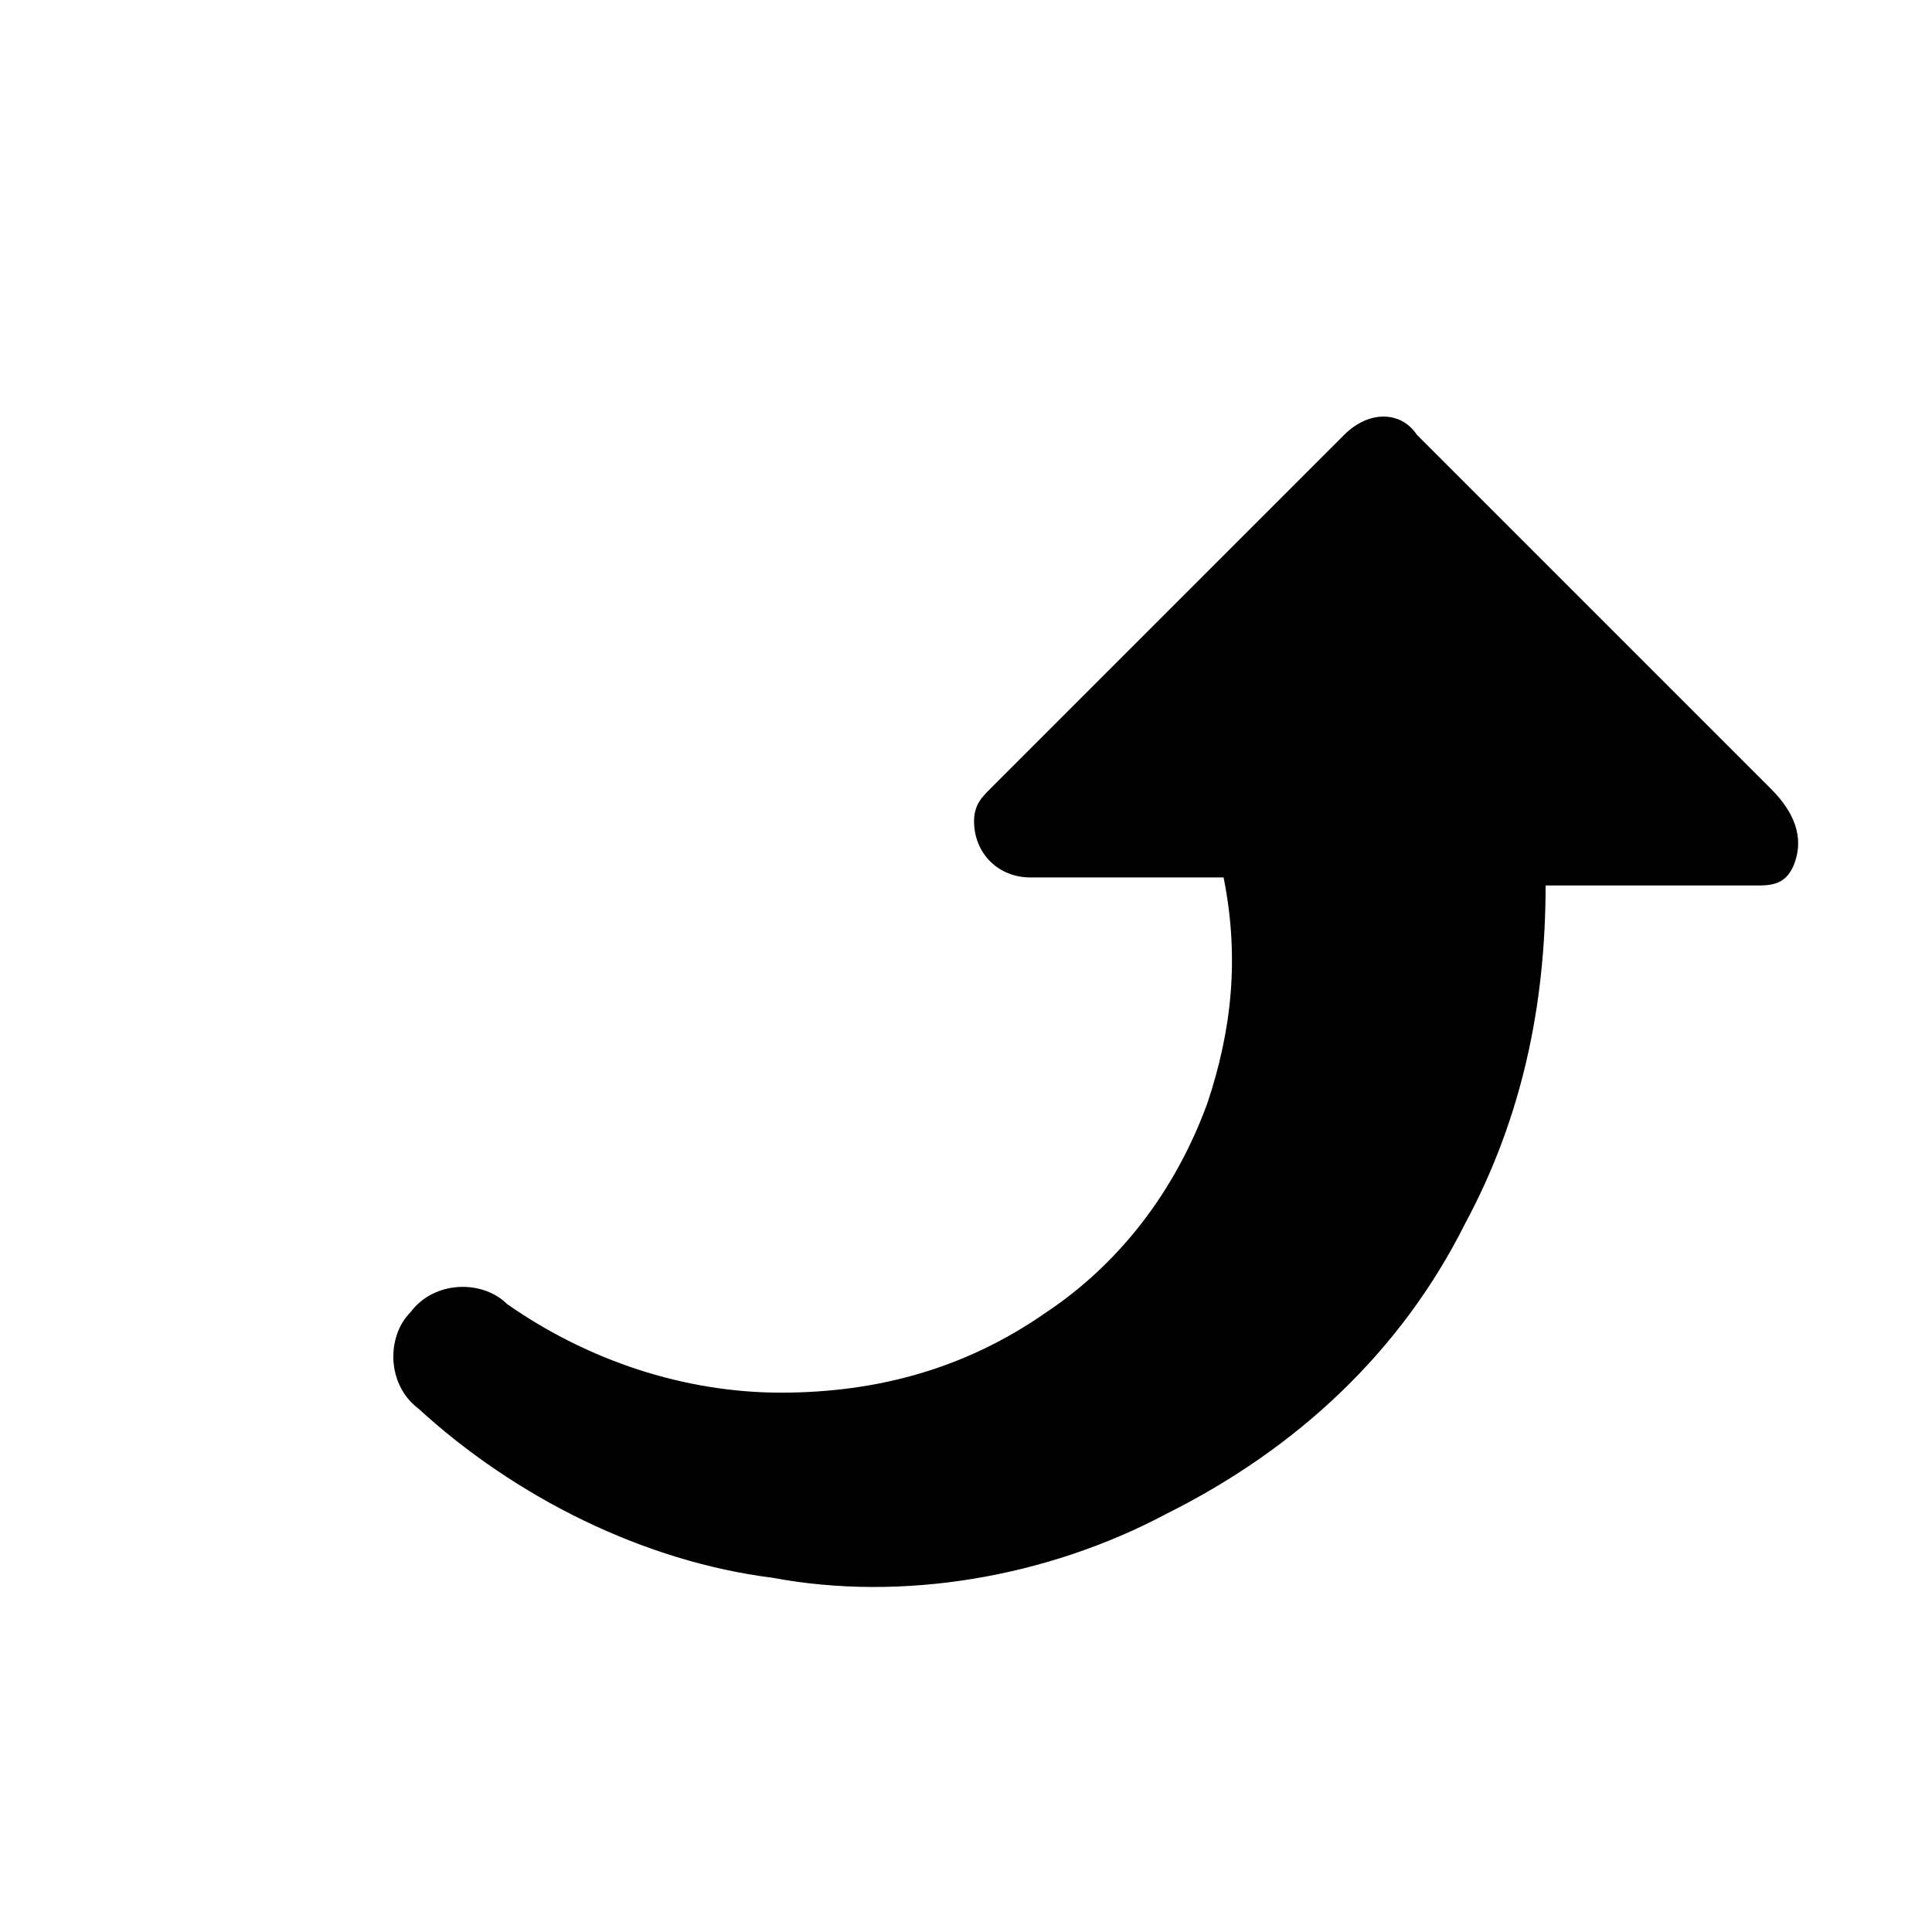
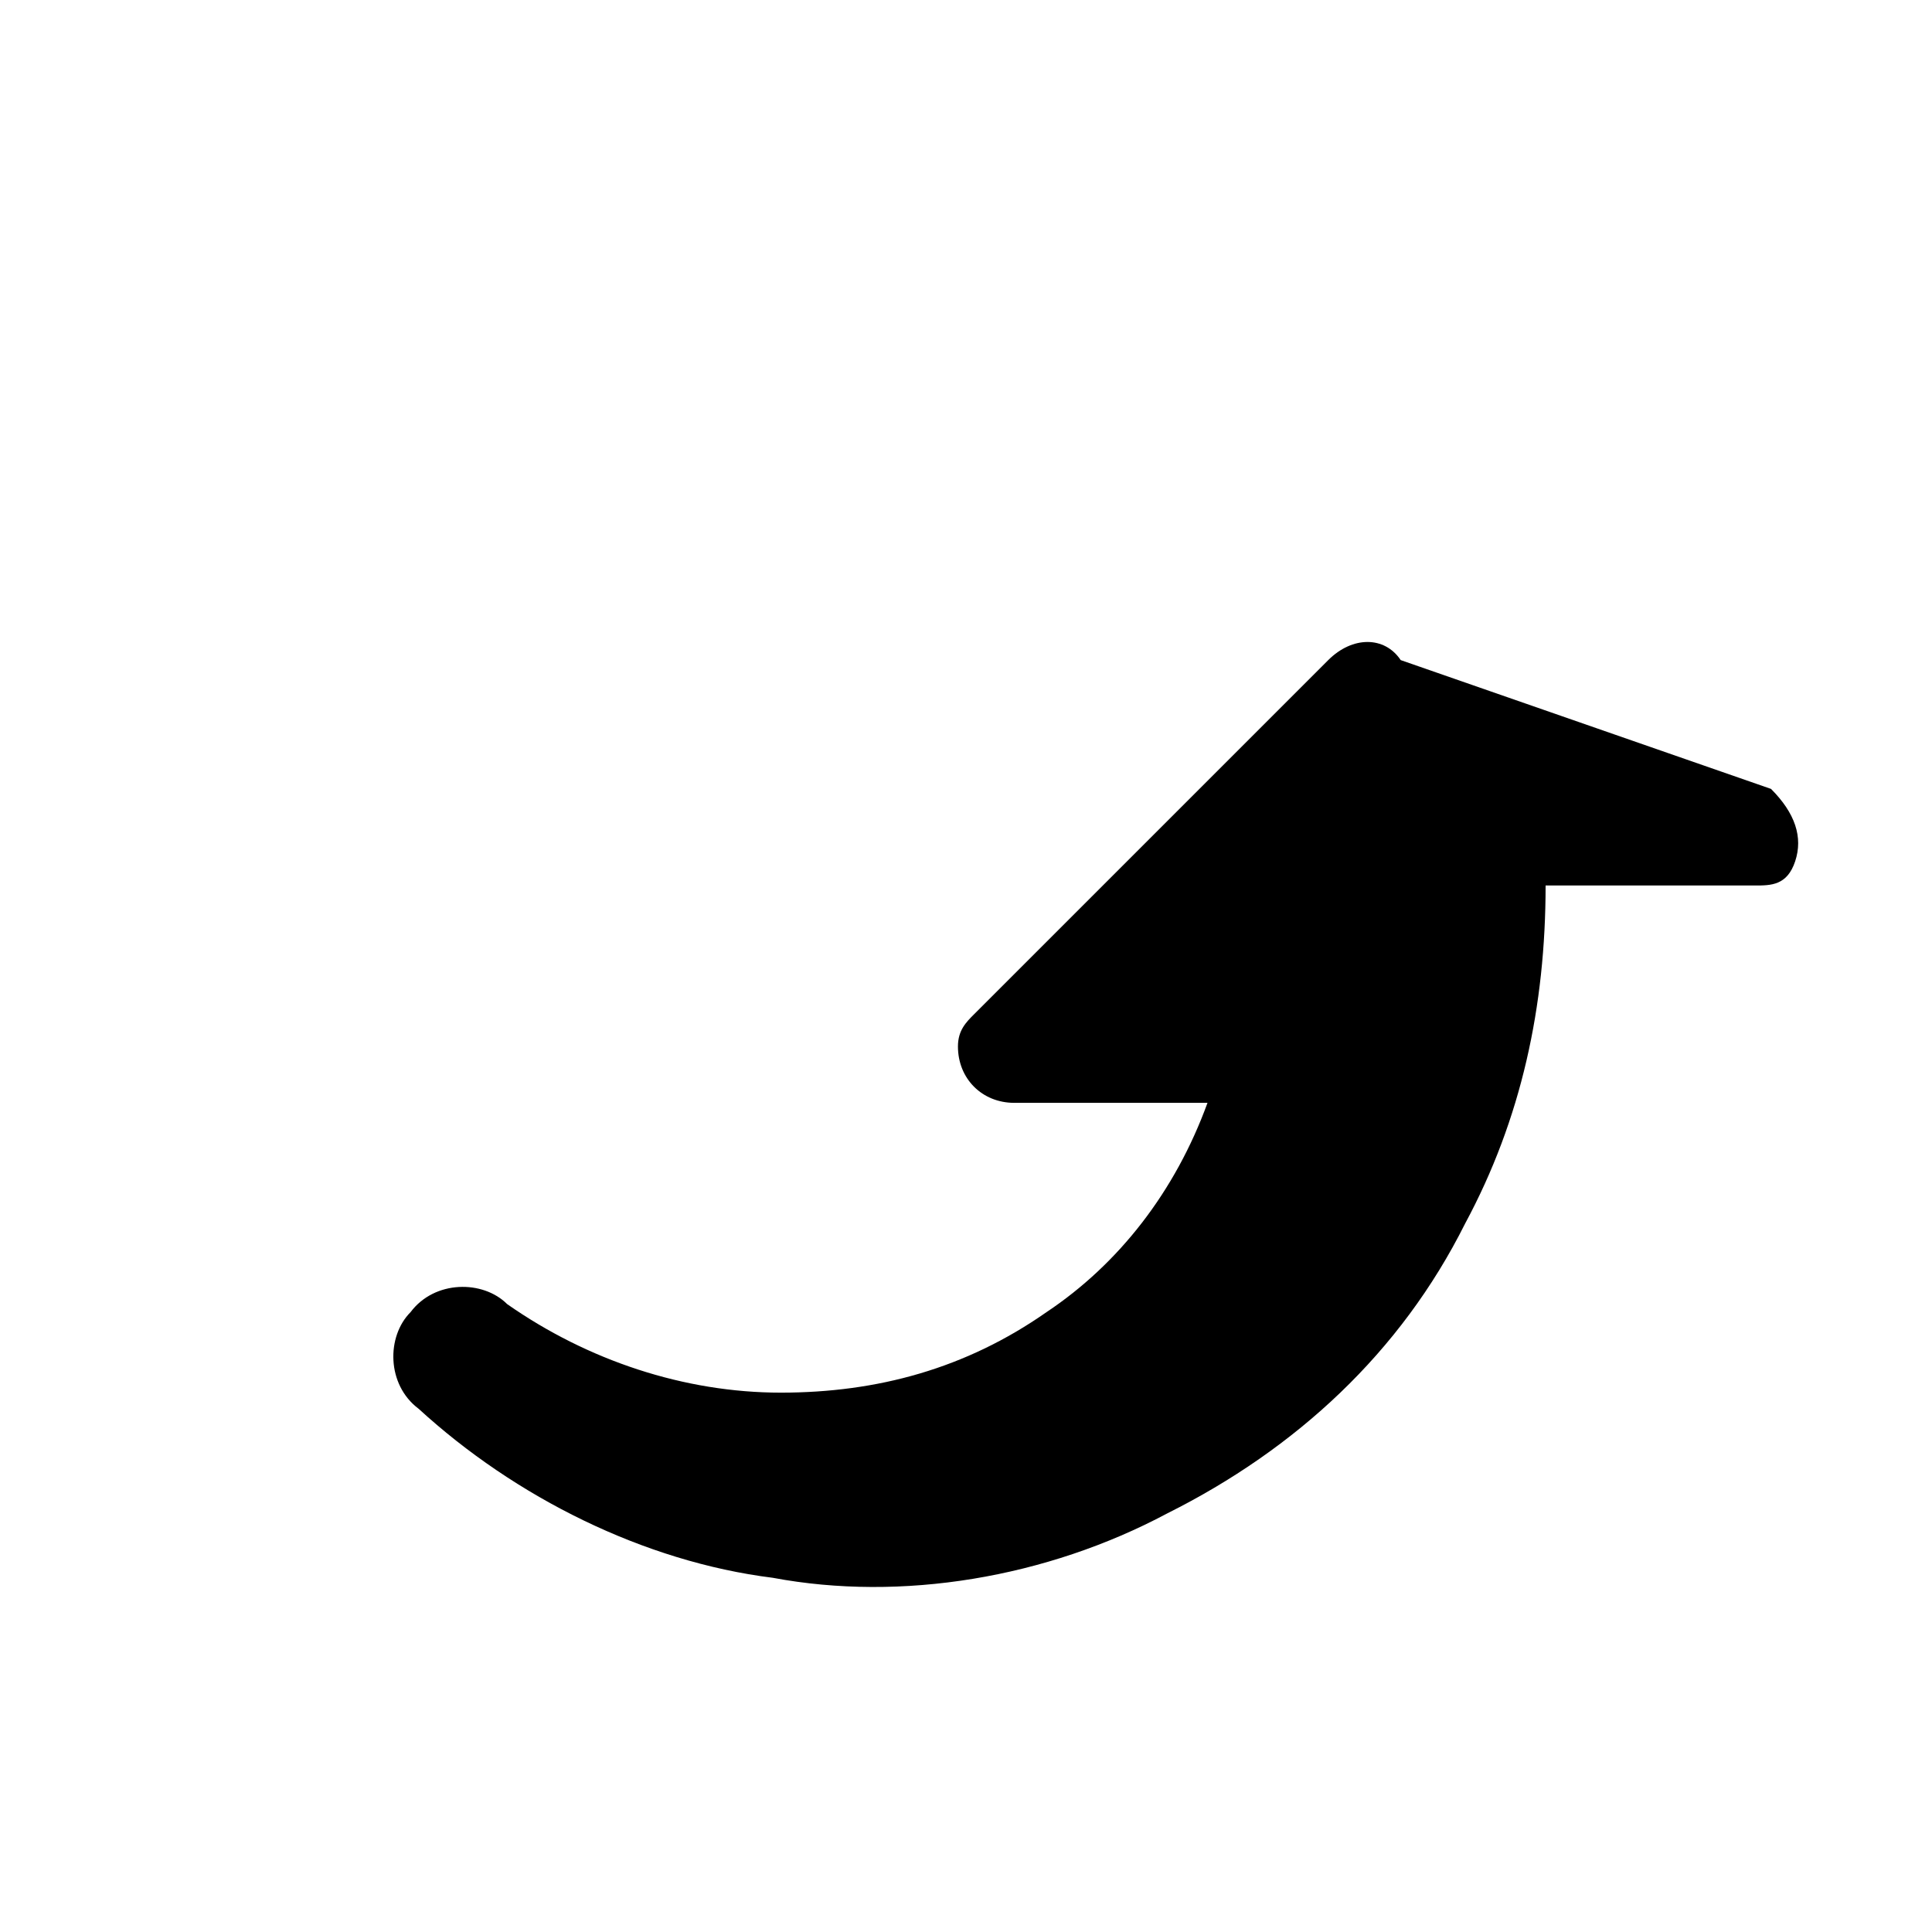
<svg xmlns="http://www.w3.org/2000/svg" version="1.1" id="repeat" x="0px" y="0px" viewBox="0 0 24 24" style="enable-background:new 0 0 24 24;" xml:space="preserve">
  <style type="text/css">
	.st1{fill:#000000;}
</style>
  <title>repeat</title>
-   <path class="st1" d="M21.8,11h-2.6c0,1.5-0.3,2.9-1,4.2c-0.8,1.6-2.1,2.8-3.7,3.6c-1.5,0.8-3.3,1.1-4.9,0.8c-1.6-0.2-3.2-1-4.4-2.1  c-0.4-0.3-0.4-0.9-0.1-1.2c0.3-0.4,0.9-0.4,1.2-0.1l0,0c1,0.7,2.2,1.1,3.4,1.1s2.3-0.3,3.3-1c0.9-0.6,1.6-1.5,2-2.6  c0.3-0.9,0.4-1.8,0.2-2.8h-2.4c-0.4,0-0.7-0.3-0.7-0.7c0-0.2,0.1-0.3,0.2-0.4l4.4-4.4c0.3-0.3,0.7-0.3,0.9,0L22,9.8  c0.3,0.3,0.4,0.6,0.3,0.9S22,11,21.8,11z" />
+   <path class="st1" d="M21.8,11h-2.6c0,1.5-0.3,2.9-1,4.2c-0.8,1.6-2.1,2.8-3.7,3.6c-1.5,0.8-3.3,1.1-4.9,0.8c-1.6-0.2-3.2-1-4.4-2.1  c-0.4-0.3-0.4-0.9-0.1-1.2c0.3-0.4,0.9-0.4,1.2-0.1l0,0c1,0.7,2.2,1.1,3.4,1.1s2.3-0.3,3.3-1c0.9-0.6,1.6-1.5,2-2.6  h-2.4c-0.4,0-0.7-0.3-0.7-0.7c0-0.2,0.1-0.3,0.2-0.4l4.4-4.4c0.3-0.3,0.7-0.3,0.9,0L22,9.8  c0.3,0.3,0.4,0.6,0.3,0.9S22,11,21.8,11z" />
</svg>